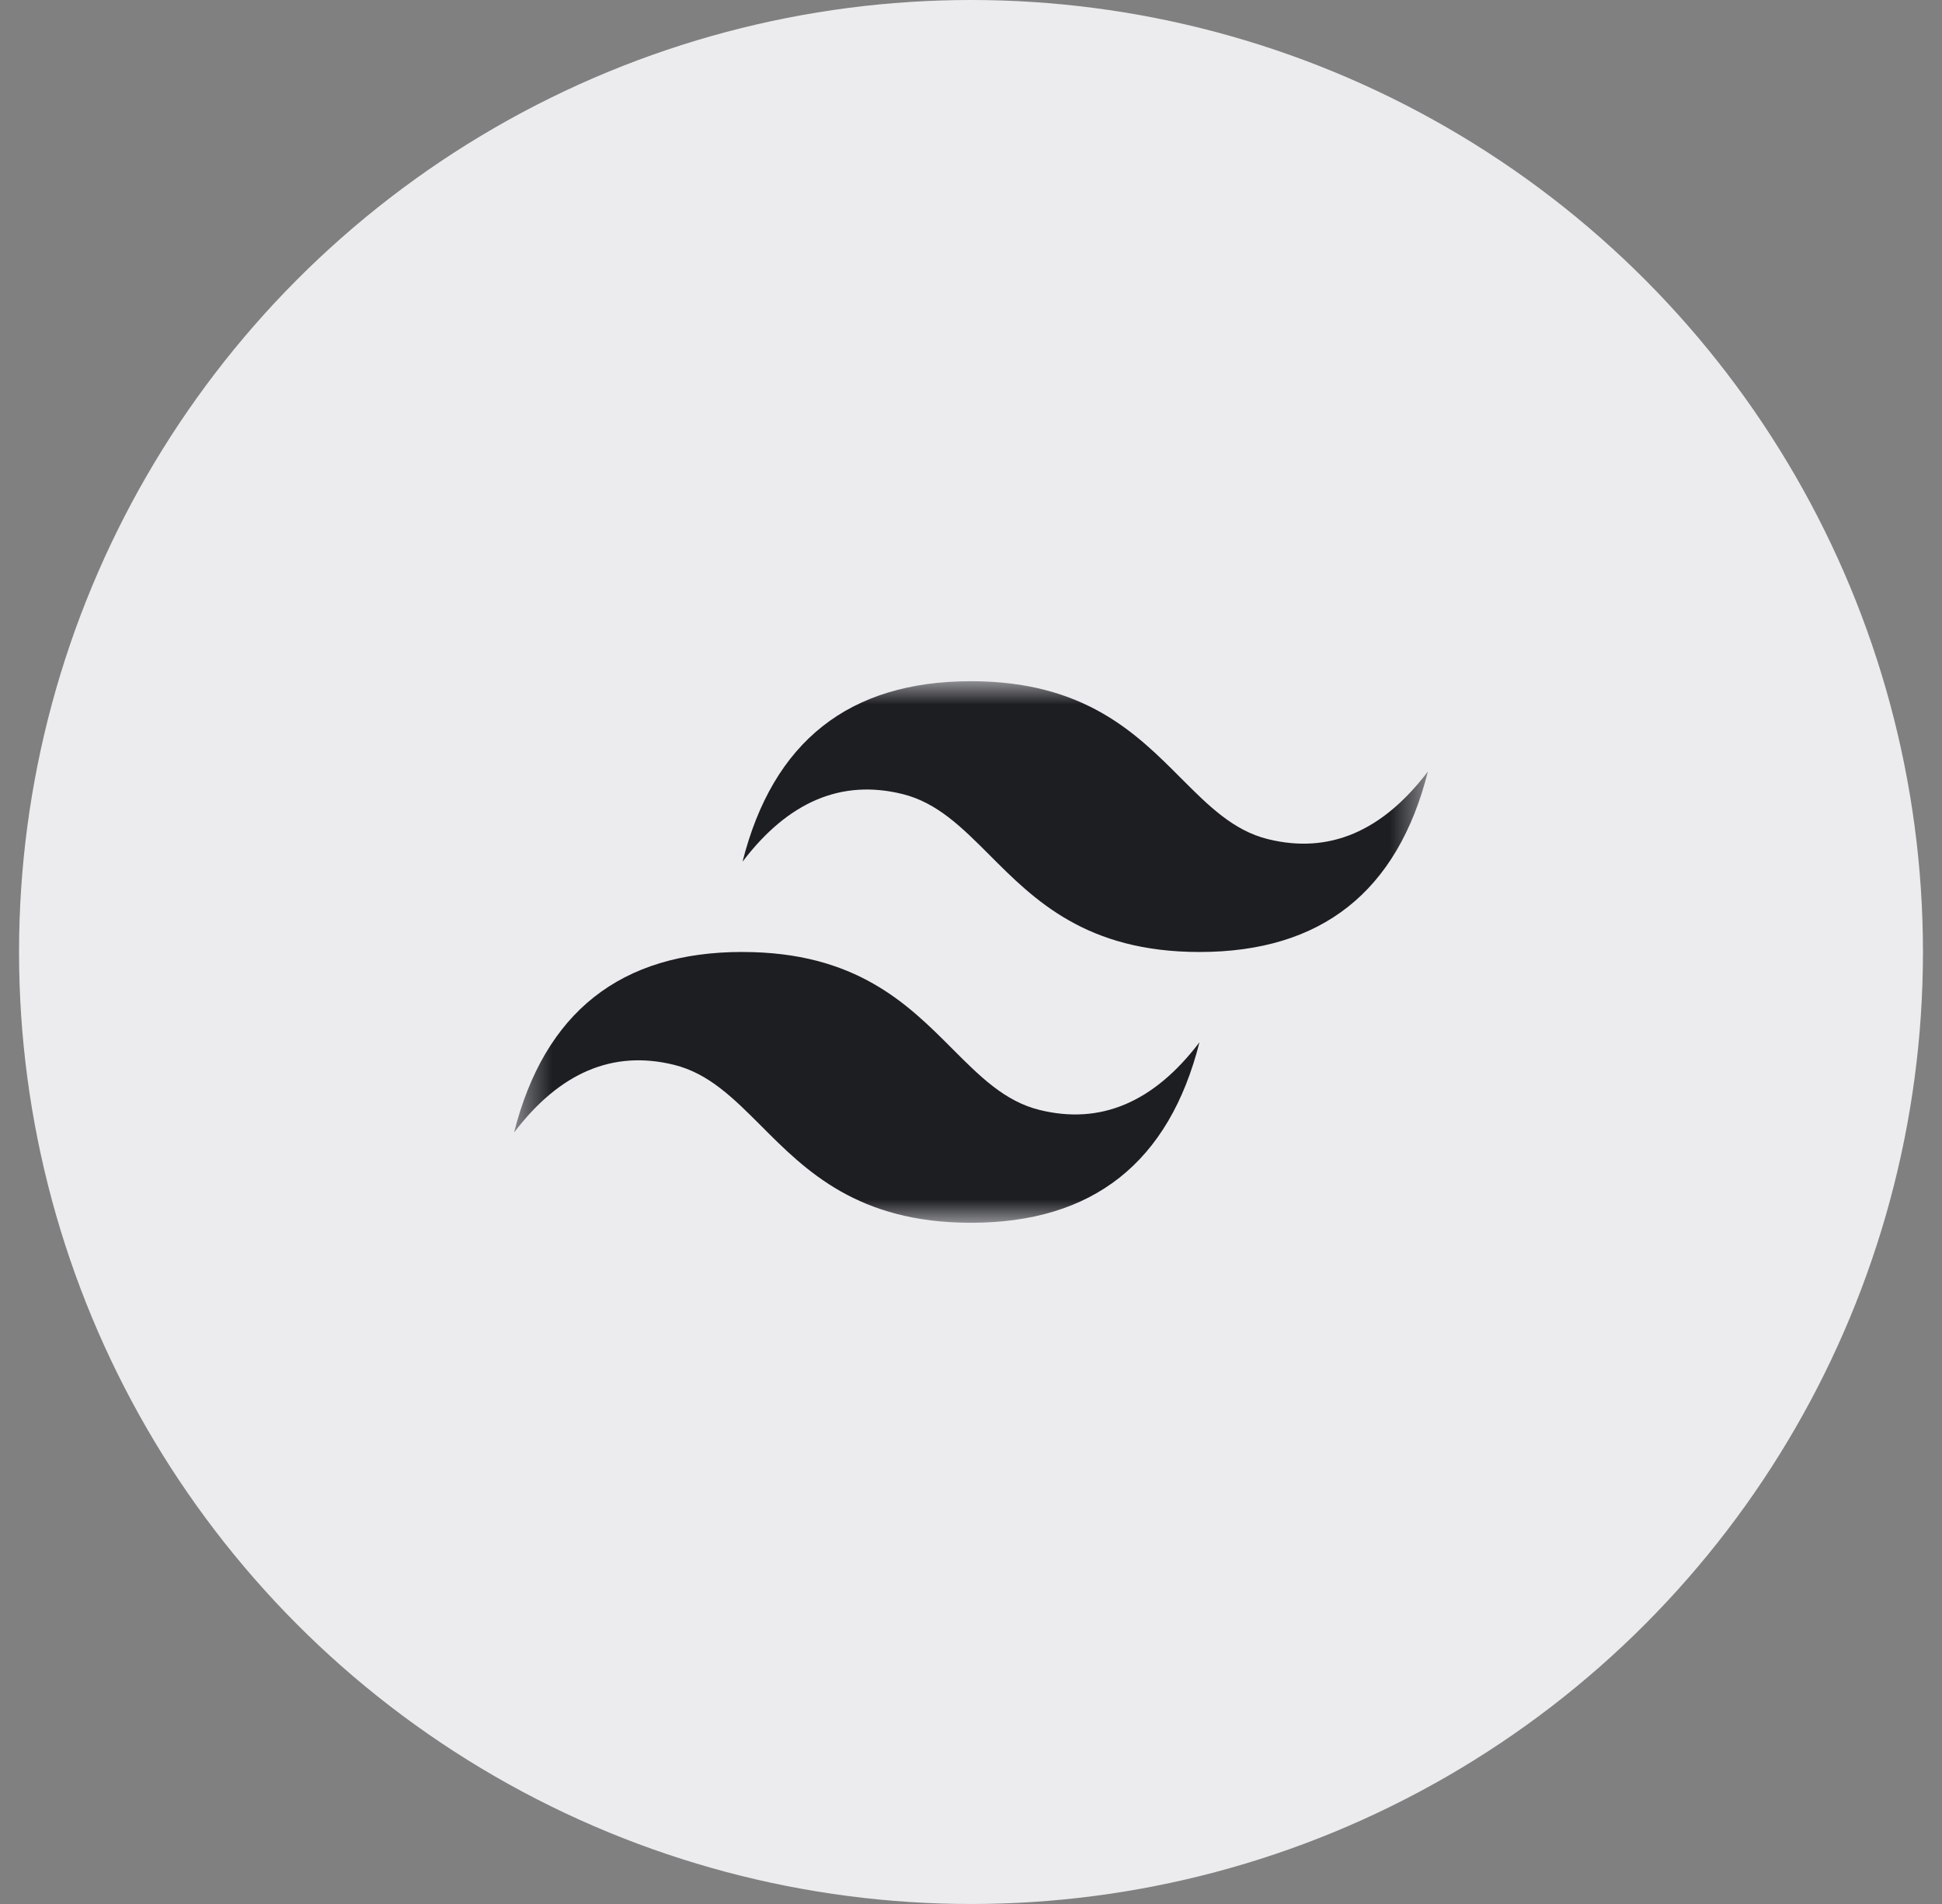
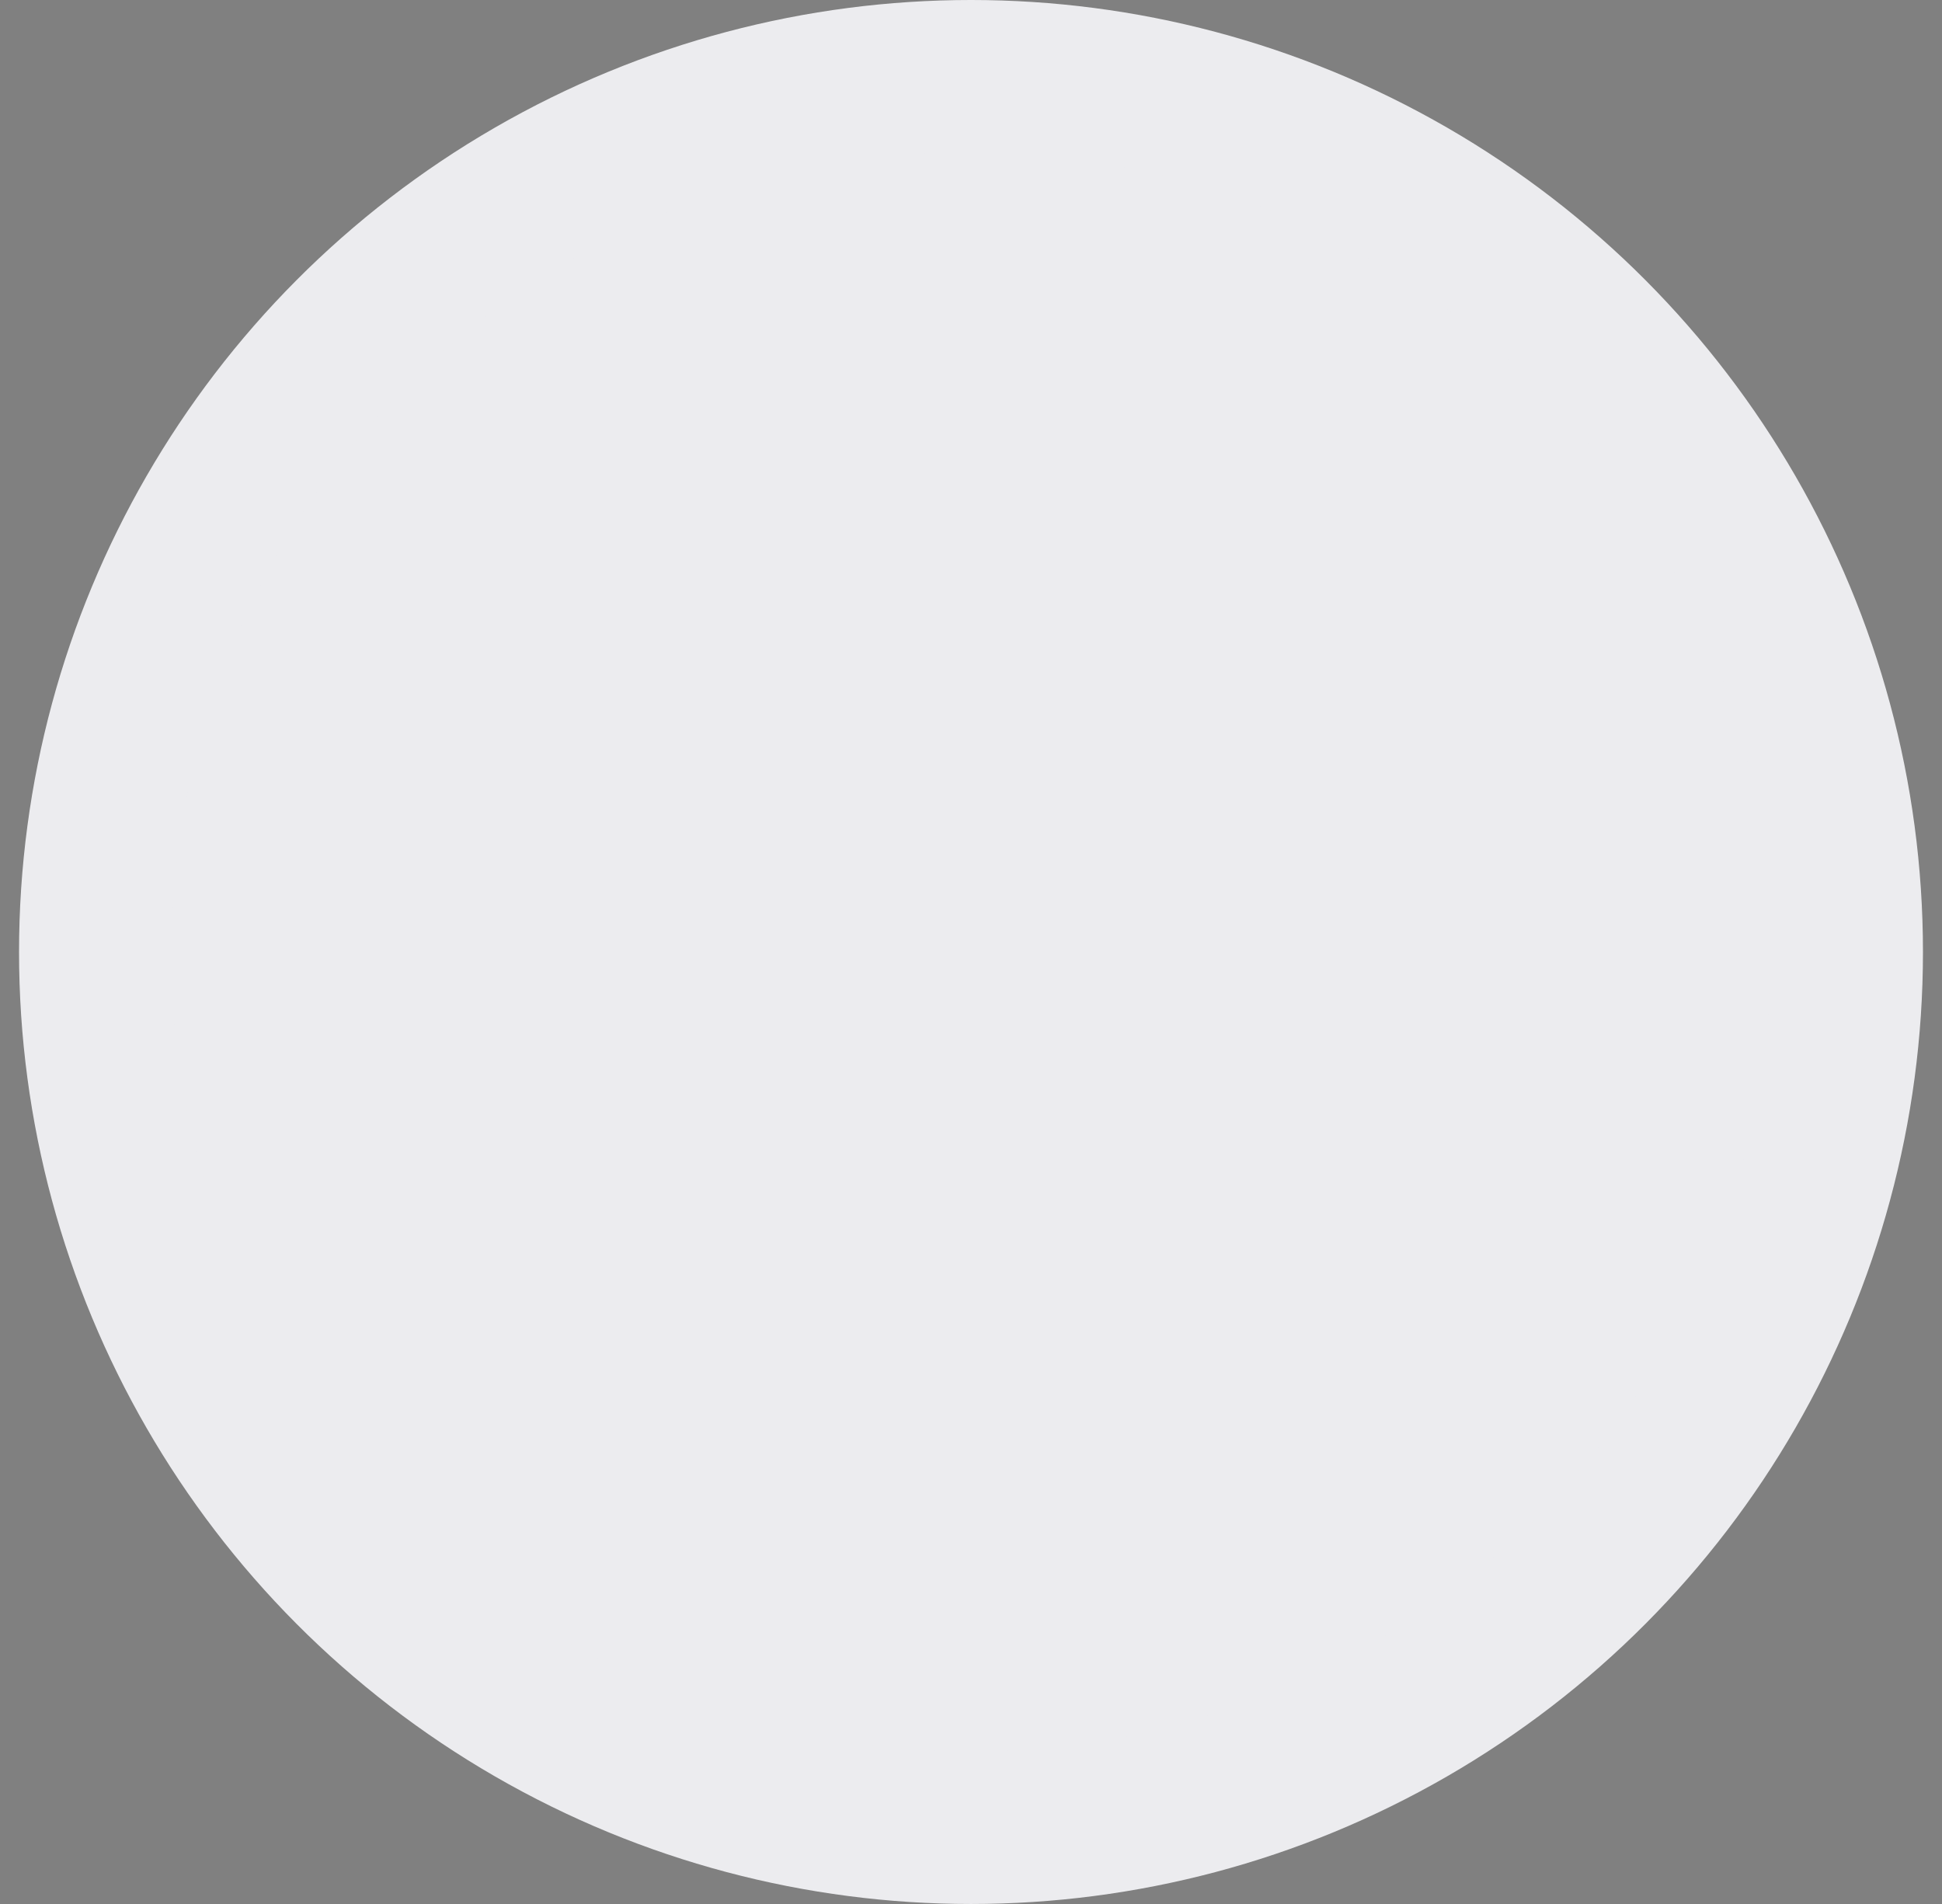
<svg xmlns="http://www.w3.org/2000/svg" width="51" height="50" fill="none">
  <rect width="100%" height="100%" fill="#808080" stroke="none" />
  <circle cx="25.5" cy="25" r="23" fill="#ECECEF" stroke="#ECECEF" stroke-width="4" />
  <g clip-path="url(#a)">
    <mask id="b" width="25" height="16" x="13" y="17" maskUnits="userSpaceOnUse" style="mask-type:luminance">
-       <path fill="#fff" d="M13.5 17.889h24V32.11h-24z" />
-     </mask>
+       </mask>
    <g mask="url(#b)">
      <path fill="#1D1E22" fill-rule="evenodd" d="M25.5 17.889q-4.8 0-6 4.74 1.8-2.37 4.2-1.777c.913.225 1.565.88 2.288 1.603C27.164 23.635 28.526 25 31.5 25q4.8 0 6-4.741-1.8 2.37-4.2 1.778c-.913-.225-1.565-.88-2.288-1.604-1.176-1.18-2.538-2.544-5.512-2.544m-6 7.11q-4.8 0-6 4.742 1.8-2.37 4.2-1.778c.913.225 1.565.88 2.288 1.603 1.176 1.18 2.538 2.545 5.512 2.545q4.8 0 6-4.74-1.8 2.37-4.2 1.777c-.913-.225-1.565-.88-2.288-1.604C23.836 26.364 22.474 25 19.5 25" clip-rule="evenodd" />
    </g>
  </g>
  <defs>
    <clipPath id="a">
-       <path fill="#fff" d="M13.5 13h24v24h-24z" />
-     </clipPath>
+       </clipPath>
  </defs>
</svg>